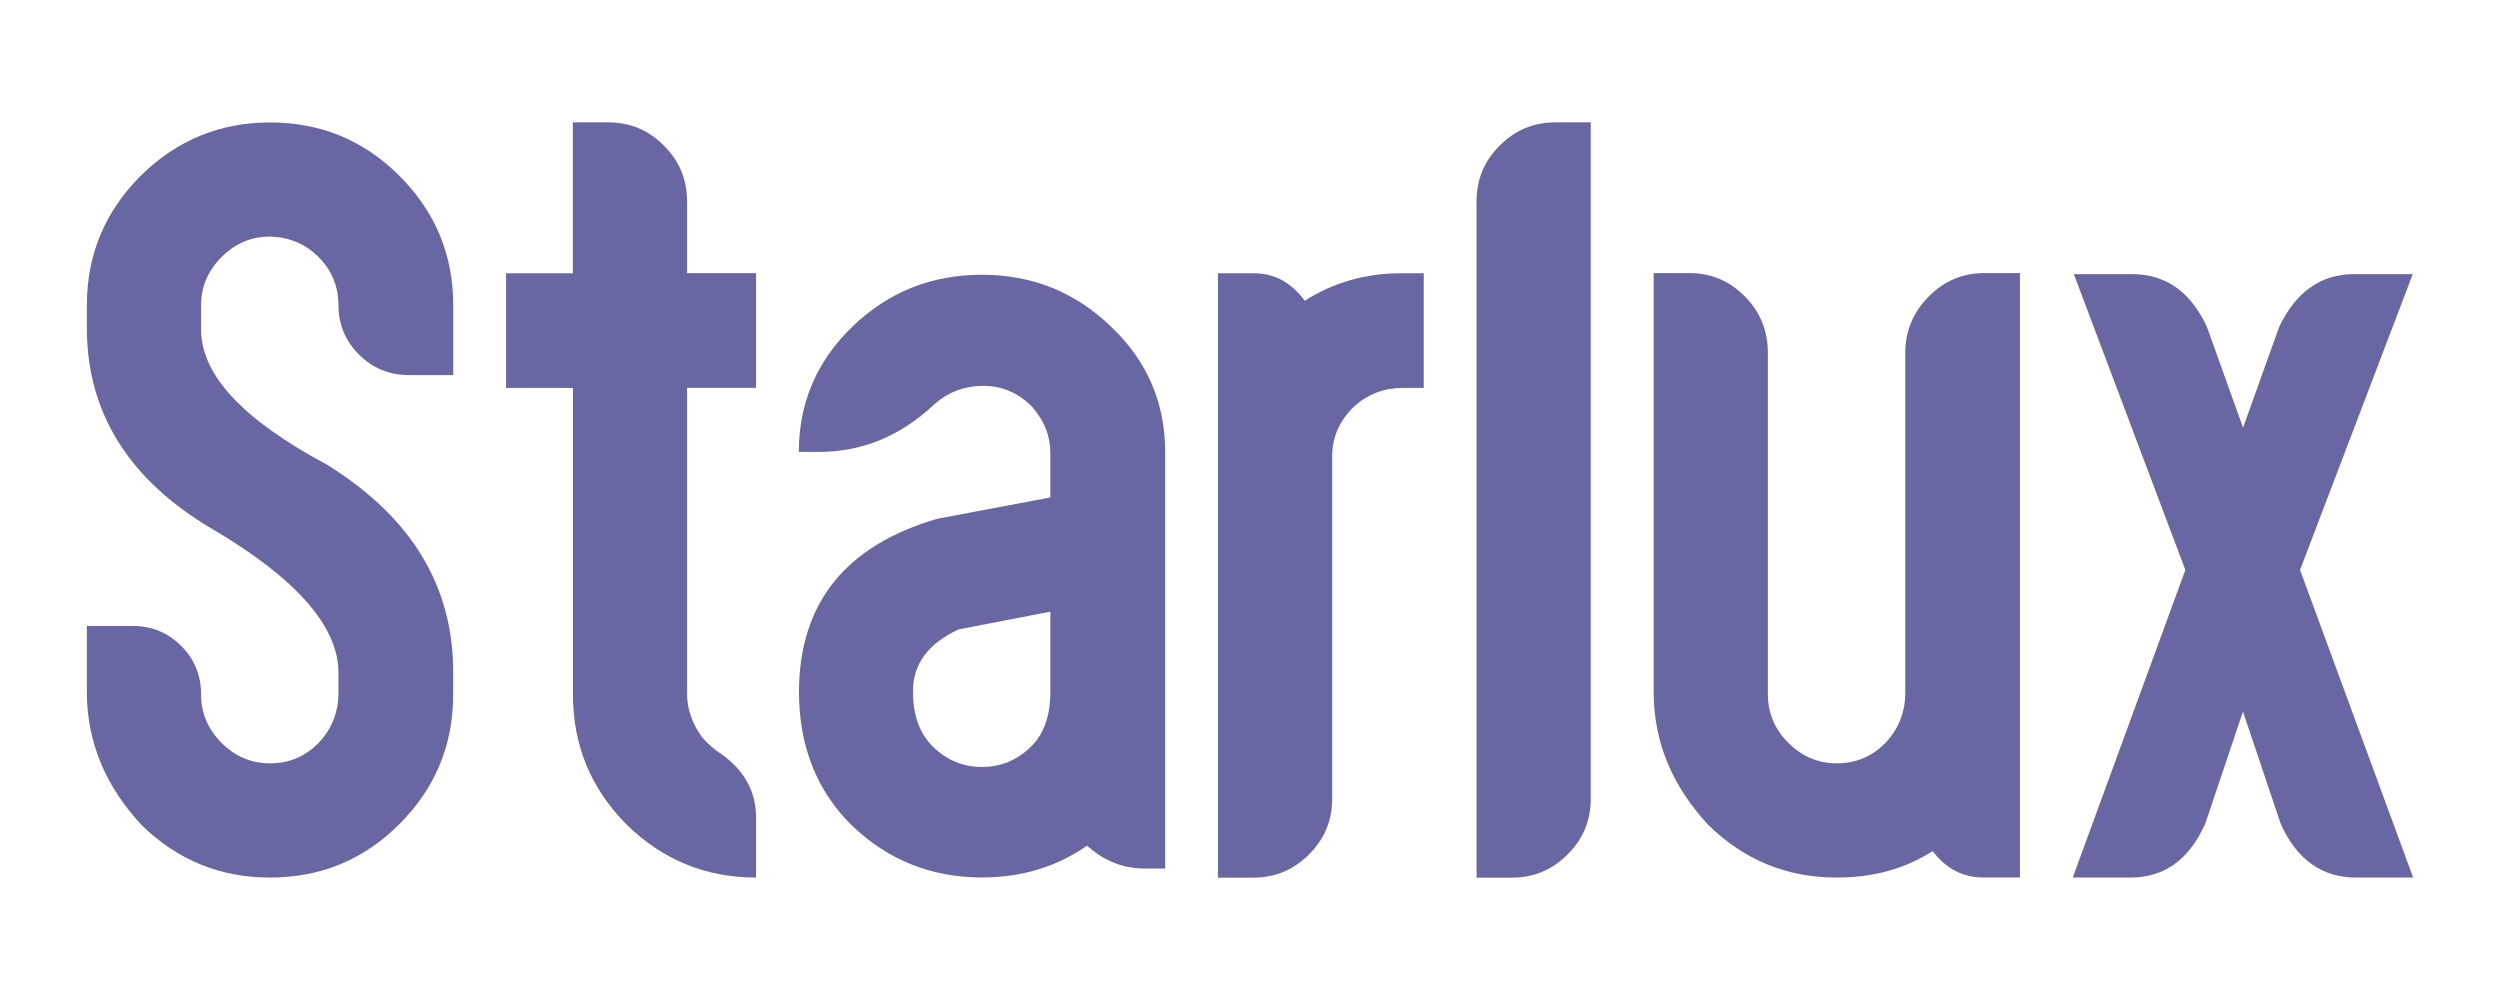
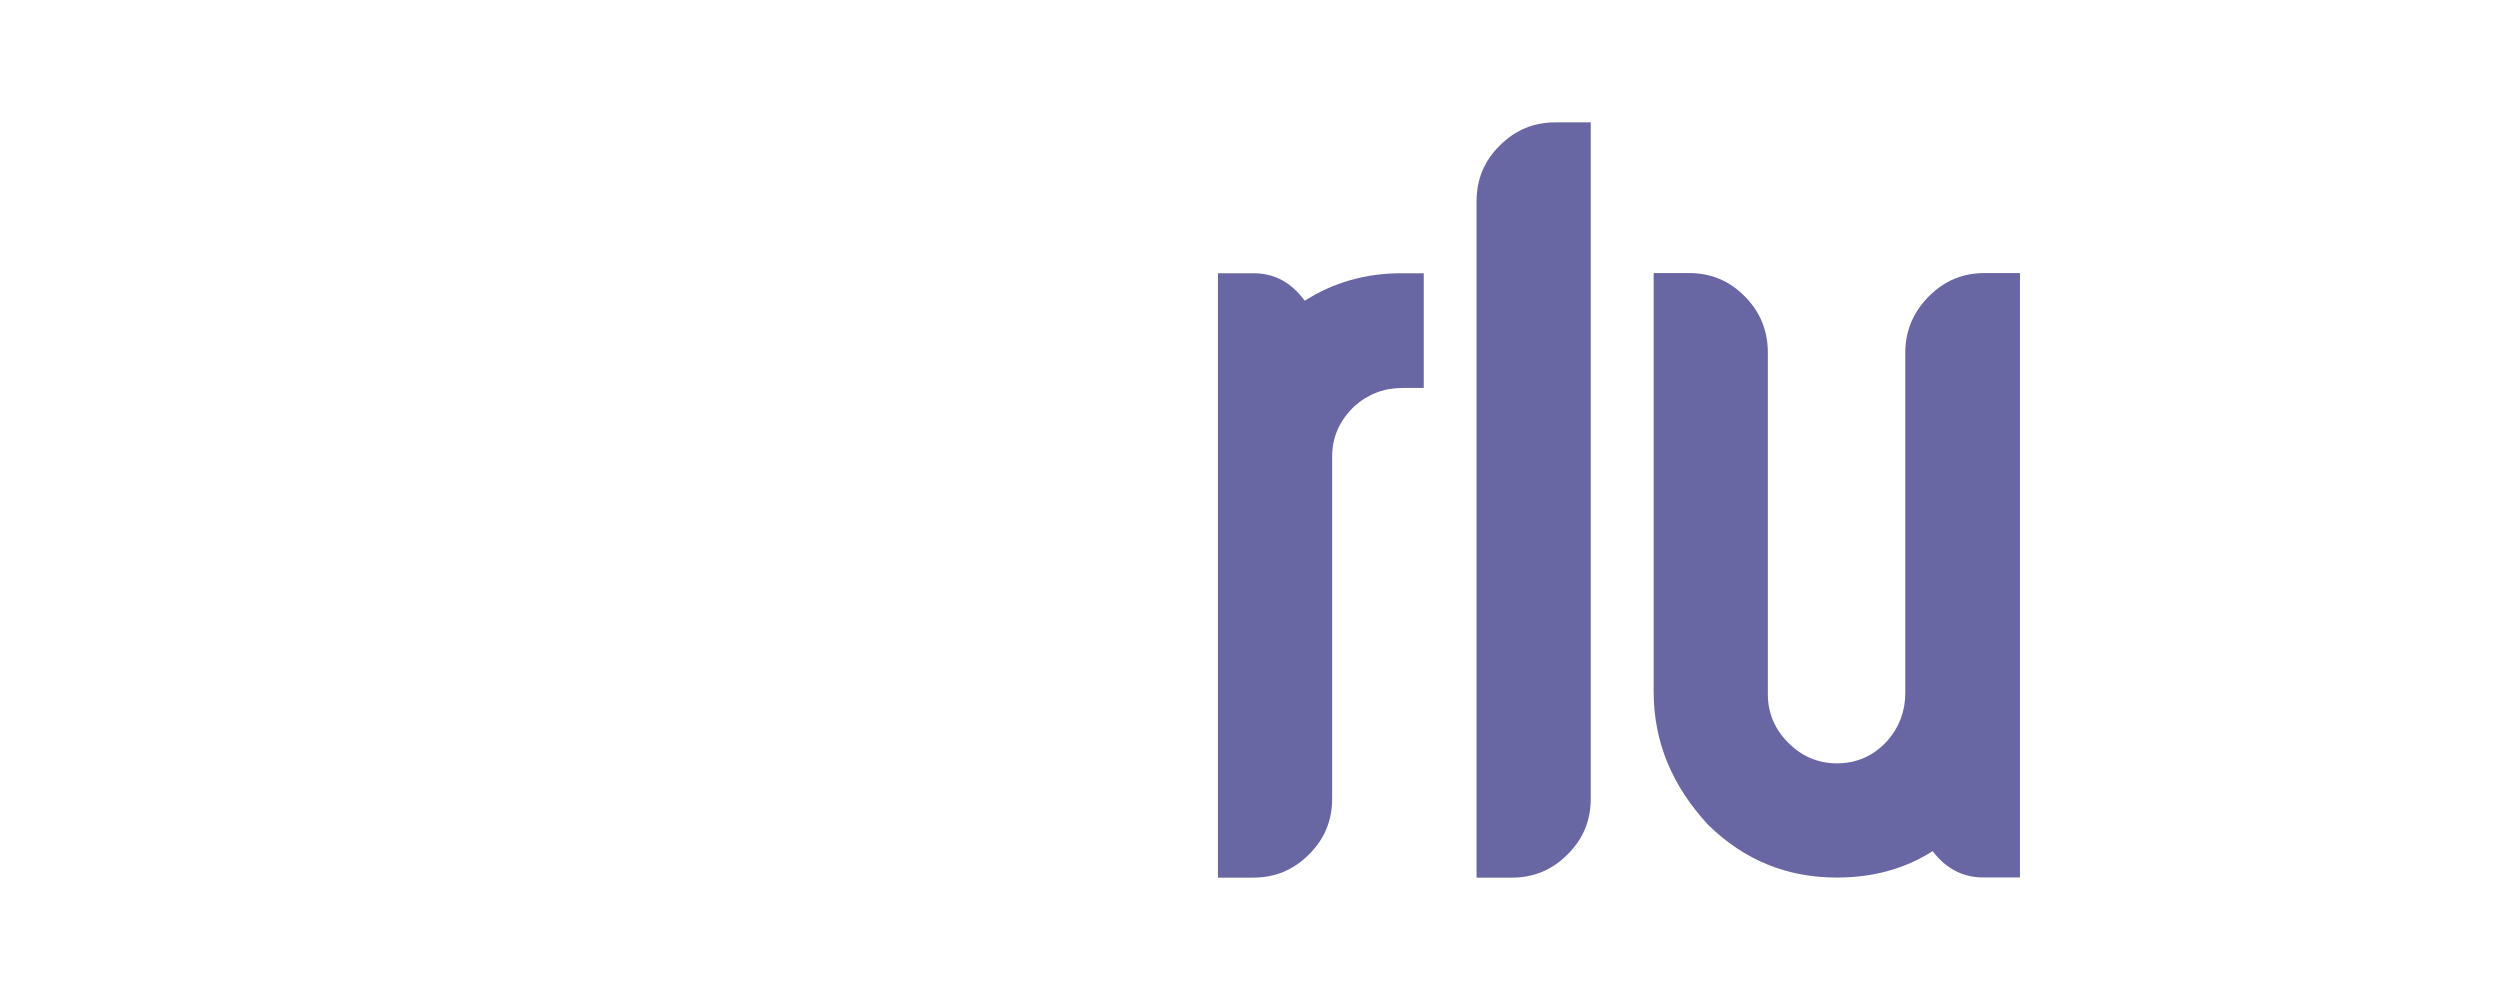
<svg xmlns="http://www.w3.org/2000/svg" xmlns:ns1="http://sodipodi.sourceforge.net/DTD/sodipodi-0.dtd" xmlns:ns2="http://www.inkscape.org/namespaces/inkscape" id="Layer_1" x="0px" y="0px" viewBox="0 0 250 100" xml:space="preserve" ns1:docname="Starlux Logo - Copy.svg" ns2:export-filename="..\..\..\sl.svg" ns2:export-xdpi="96" ns2:export-ydpi="96" ns2:version="1.2.1 (9c6d41e410, 2022-07-14)" width="250" height="100">
  <defs id="defs23" />
  <style type="text/css" id="style2">	.st0{fill:#6966A4;}</style>
-   <rect style="display:none;fill:#ffffff;fill-opacity:1;fill-rule:evenodd;stroke:none;stroke-width:0.189;paint-order:fill markers stroke" id="rect542" width="250" height="100" x="0" y="0" ns2:export-filename="StarluxlogowhiteBG.svg" ns2:export-xdpi="96" ns2:export-ydpi="96" />
  <g id="g18" ns2:export-filename="..\..\..\jj.svg" ns2:export-xdpi="83.333336" ns2:export-ydpi="83.333336" ns2:label="g18" transform="translate(-18.995,-94.005)">
-     <path class="st0" d="m 27.68,126.82 v -2.26 c 0,-5.06 1.78,-9.37 5.39,-12.98 3.61,-3.56 7.92,-5.33 12.93,-5.33 5.06,0 9.37,1.78 12.93,5.33 3.61,3.61 5.39,7.92 5.39,12.98 v 6.95 h -4.47 c -1.94,0 -3.61,-0.7 -4.96,-2.05 -1.35,-1.35 -2.05,-3.02 -2.05,-4.9 0,-1.89 -0.65,-3.5 -1.99,-4.85 -1.35,-1.35 -2.96,-1.99 -4.85,-2.05 -1.89,0 -3.5,0.7 -4.85,2.05 -1.35,1.35 -2.05,2.96 -2.05,4.85 v 2.37 c 0,4.58 4.2,9.05 12.55,13.52 8.46,5.23 12.66,12.12 12.66,20.74 v 2.26 c 0,5.06 -1.78,9.37 -5.39,12.98 -3.56,3.56 -7.87,5.33 -12.93,5.33 -4.96,0 -9.21,-1.72 -12.82,-5.23 -3.66,-3.93 -5.49,-8.35 -5.49,-13.36 v -6.57 h 4.58 c 1.89,0 3.5,0.65 4.85,1.99 1.35,1.35 1.99,2.96 1.99,4.85 0,1.89 0.7,3.5 2.05,4.85 1.35,1.35 2.96,2.05 4.85,2.05 1.99,0 3.66,-0.75 5.01,-2.21 1.24,-1.4 1.83,-3.02 1.83,-4.79 v -2.15 c -0.05,-4.58 -4.26,-9.37 -12.61,-14.28 -8.34,-4.9 -12.55,-11.64 -12.55,-20.09 z" id="path4" />
-     <path class="st0" d="m 76.28,121.32 v -15.08 h 3.5 c 2.21,0 4.04,0.75 5.6,2.32 1.56,1.56 2.32,3.39 2.32,5.6 v 7.16 h 6.9 v 11.47 h -6.9 v 30.54 c 0,1.62 0.54,3.12 1.56,4.47 0.59,0.65 1.19,1.19 1.89,1.62 2.32,1.67 3.45,3.77 3.45,6.36 v 5.98 c -5.06,0 -9.37,-1.78 -12.98,-5.33 -3.56,-3.61 -5.33,-7.92 -5.33,-12.98 V 132.8 H 69.6 v -11.47 h 6.68 z" id="path6" />
-     <path class="st0" d="m 124.03,143.75 v -4.43 c 0,-1.72 -0.59,-3.23 -1.83,-4.64 -1.4,-1.41 -3.07,-2.14 -5.06,-2.09 -1.78,0.05 -3.34,0.63 -4.69,1.82 -0.05,0 -0.05,0 -0.05,0.05 -3.39,3.18 -7.22,4.74 -11.58,4.74 h -1.94 c 0,-4.9 1.78,-9.07 5.33,-12.51 3.61,-3.49 7.92,-5.21 12.98,-5.21 5.01,0 9.32,1.72 12.93,5.21 3.61,3.44 5.39,7.61 5.39,12.51 v 41.66 h -2.05 c -2.15,0 -4.09,-0.78 -5.76,-2.29 -3.07,2.14 -6.57,3.18 -10.5,3.18 -5.06,0 -9.37,-1.72 -12.98,-5.16 -3.56,-3.49 -5.33,-7.98 -5.33,-13.45 0.05,-8.86 4.69,-14.6 13.84,-17.26 z m 0,19.4 v -7.98 l -9.16,1.77 c -3.07,1.41 -4.58,3.49 -4.58,6.2 0,2.45 0.7,4.28 2.05,5.58 1.35,1.3 2.96,1.98 4.85,1.98 1.89,0 3.5,-0.68 4.85,-1.98 1.35,-1.29 1.99,-3.12 1.99,-5.57 z" id="path8" />
    <path class="st0" d="m 152.21,139.64 v 34.21 c 0,2.21 -0.75,4.04 -2.32,5.6 -1.56,1.56 -3.39,2.32 -5.6,2.32 h -3.5 v -60.44 h 3.56 c 2.1,0 3.77,0.92 5.12,2.75 2.86,-1.83 6.09,-2.75 9.64,-2.75 h 2.26 v 11.47 h -2.15 c -1.78,0 -3.39,0.59 -4.79,1.83 -1.46,1.4 -2.22,3.07 -2.22,5.01 z" id="path10" />
    <path class="st0" d="m 178.07,106.24 v 67.61 c 0,2.21 -0.75,4.04 -2.32,5.6 -1.56,1.56 -3.39,2.32 -5.6,2.32 h -3.5 v -67.61 c 0,-2.21 0.75,-4.04 2.32,-5.6 1.56,-1.56 3.39,-2.32 5.6,-2.32 z" id="path12" />
    <path class="st0" d="m 212.26,179.12 c -2.8,1.78 -5.98,2.64 -9.59,2.64 -4.96,0 -9.21,-1.72 -12.82,-5.23 -3.66,-3.93 -5.49,-8.35 -5.49,-13.36 v -41.86 h 3.5 c 2.21,0 4.04,0.75 5.6,2.32 1.56,1.56 2.32,3.45 2.32,5.66 v 34.15 c 0,1.89 0.7,3.5 2.05,4.85 1.35,1.35 2.96,2.05 4.85,2.05 1.99,0 3.66,-0.75 5.01,-2.21 1.24,-1.4 1.83,-3.02 1.83,-4.79 v -34.05 c 0,-2.21 0.81,-4.09 2.37,-5.66 1.56,-1.56 3.39,-2.32 5.6,-2.32 h 3.5 v 60.44 h -3.66 c -2,0.01 -3.72,-0.85 -5.07,-2.63 z" id="path14" />
-     <path class="st0" d="m 249,151 11.31,30.76 h -5.71 c -3.39,0 -5.93,-1.78 -7.54,-5.39 l -3.77,-11.21 -3.77,11.21 c -1.62,3.61 -4.09,5.39 -7.49,5.39 h -5.76 L 237.53,151 226.38,121.42 h 5.82 c 3.39,0 5.87,1.78 7.49,5.28 l 3.61,10.07 3.61,-10.07 c 1.67,-3.5 4.15,-5.28 7.49,-5.28 h 5.87 z" id="path16" />
  </g>
</svg>